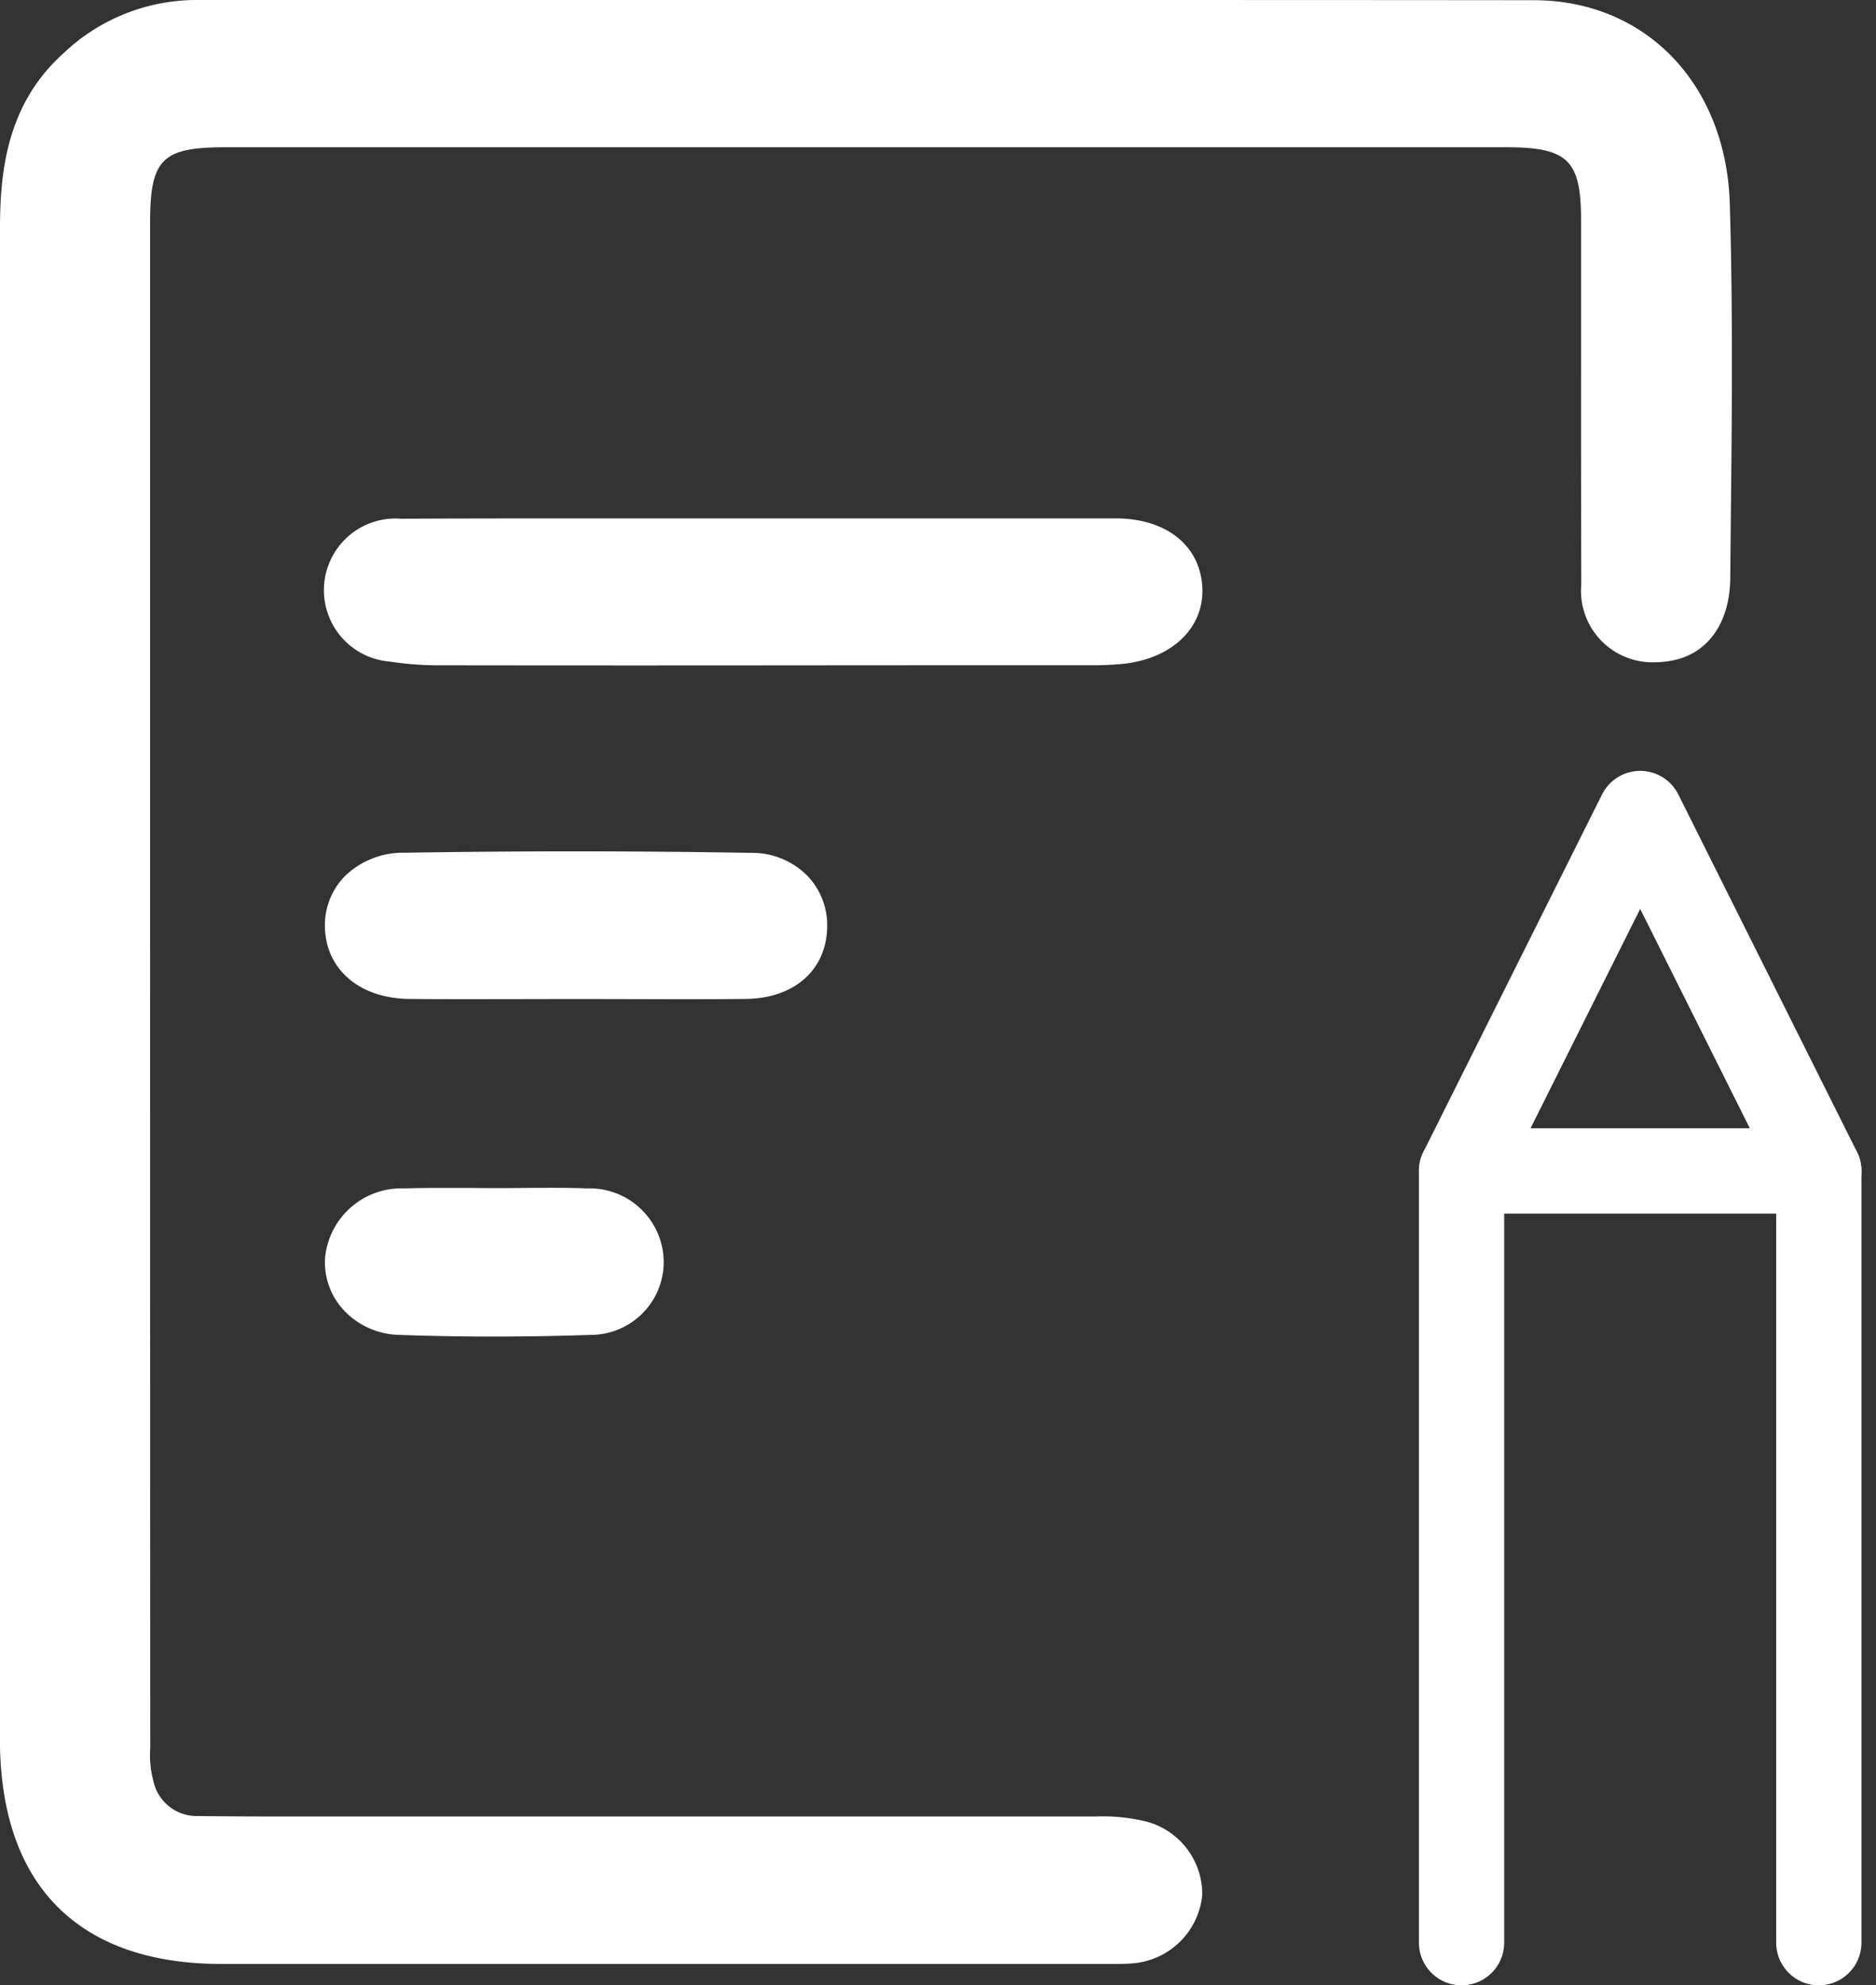
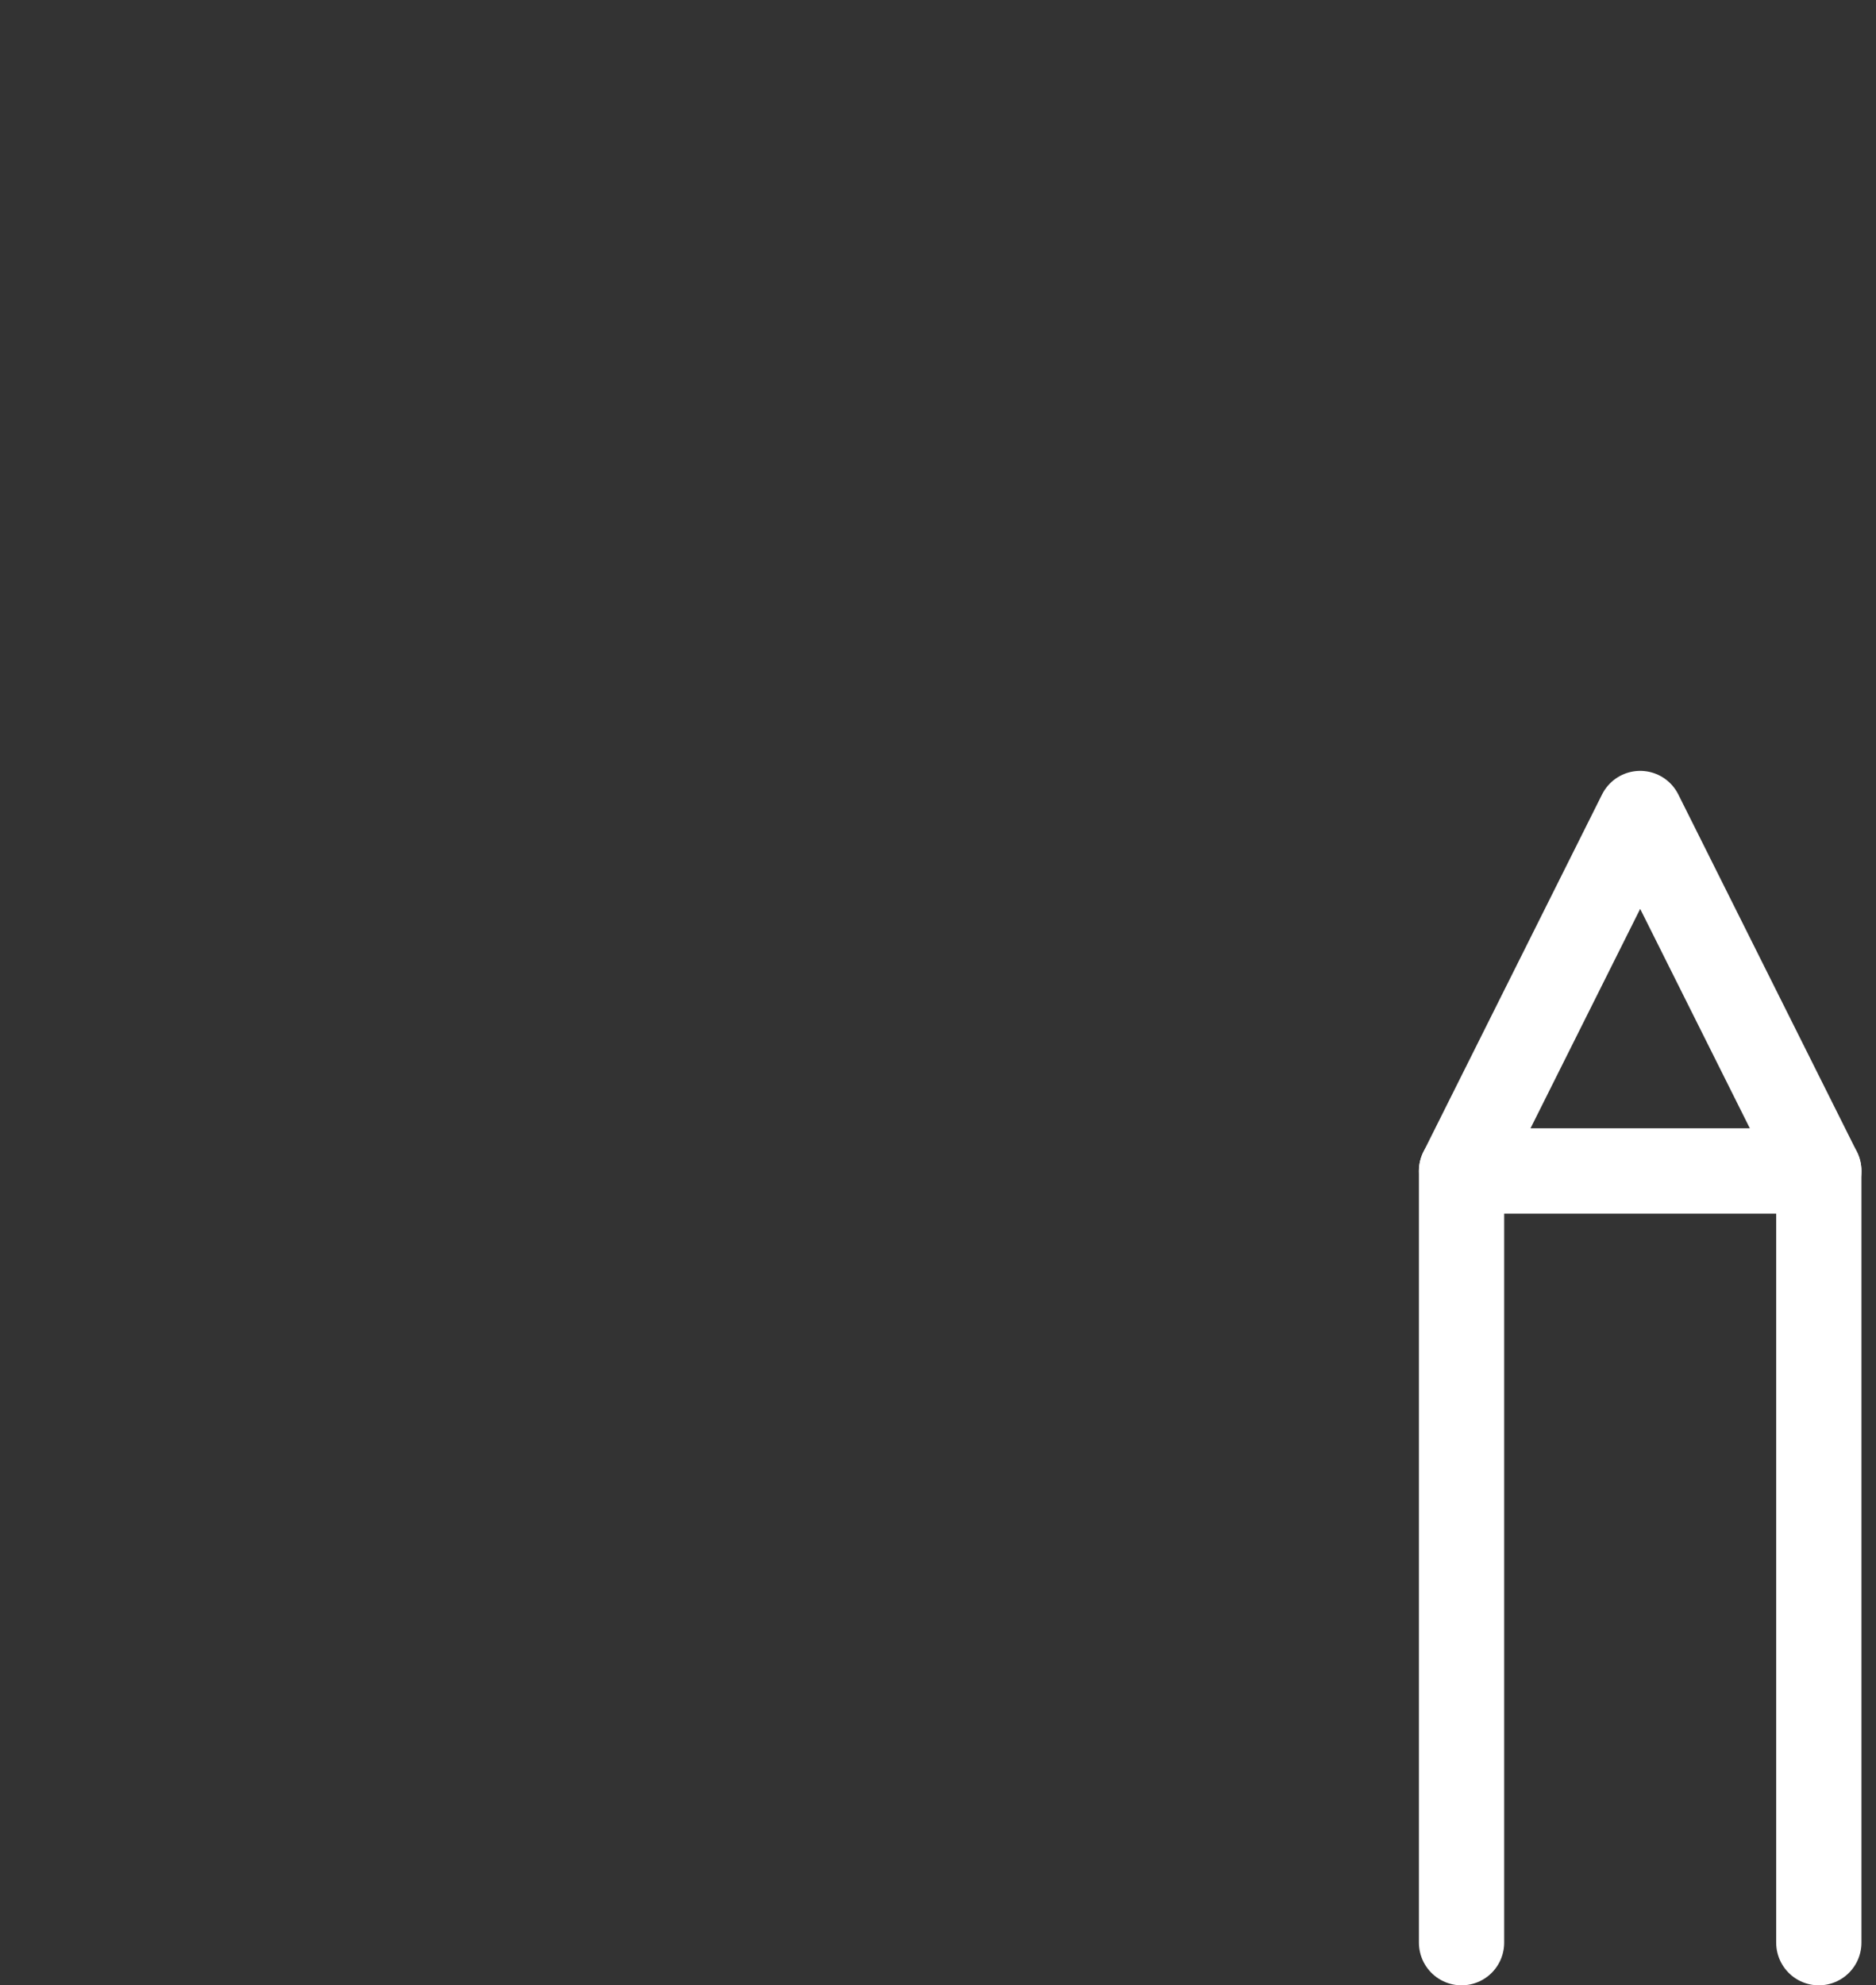
<svg xmlns="http://www.w3.org/2000/svg" width="88.017" height="93.102" viewBox="0 0 88.017 93.102">
  <rect x="0" y="0" width="88.017" height="93.102" fill="#333333" stroke="none" />
  <g id="BLOG_ICON" data-name="BLOG ICON" transform="translate(-1733.707 -435.85)">
-     <path id="Unión_37" data-name="Unión 37" d="M51.582,92.1H10.4c-3.208,0-5.732-.838-7.5-2.487S.165,85.533.016,82.4C0,82.124,0,81.848,0,81.583V63.12Q0,36.91,0,10.7C0,7.972.352,4.867,2.962,2.513A9.071,9.071,0,0,1,9.251,0L42.835,0C54.292,0,63.547,0,71.968.01c5.244.006,9.022,3.932,9.19,9.55.147,4.922.1,9.93.048,14.772-.008.925-.019,1.849-.026,2.771-.019,2.093-1.034,3.541-2.715,3.871a4.542,4.542,0,0,1-.858.084,3.353,3.353,0,0,1-3.418-3.643c-.013-3.643-.01-7.346-.01-10.928q0-3.093,0-6.181c0-2.792-.624-3.4-3.5-3.4q-30.061,0-60.115,0c-2.962,0-3.521.562-3.521,3.526q0,13.029,0,26.061V52.025q0,14.832.006,29.663c0,.1,0,.205,0,.307a4.638,4.638,0,0,0,.147,1.524,2.076,2.076,0,0,0,2.106,1.644c1.31.016,2.726.022,4.329.022q18.786,0,37.572,0H51.4a8.649,8.649,0,0,1,2.348.228,3.524,3.524,0,0,1,2.658,3.46,3.563,3.563,0,0,1-3.19,3.192,8.4,8.4,0,0,1-.86.036C52.1,92.1,51.839,92.1,51.582,92.1ZM18.724,62.6a3.672,3.672,0,0,1-2.566-1.127,3.3,3.3,0,0,1-.91-2.443,3.6,3.6,0,0,1,3.738-3.3c.483-.016,1-.021,1.621-.021.43,0,.861,0,1.291,0s.858.008,1.285.008l.439,0,.891-.007q.673-.007,1.341-.007c.645,0,1.178.007,1.679.028a3.477,3.477,0,0,1,3.607,3.417A3.426,3.426,0,0,1,27.7,62.6c-1.506.051-3.02.077-4.5.077C21.7,62.68,20.2,62.653,18.724,62.6Zm8.29-15.751h-.137c-1.539,0-3.083.006-4.625.006-1.17,0-2.133,0-3.035-.01-2.322-.016-3.92-1.363-3.972-3.348a3.278,3.278,0,0,1,.934-2.408,3.914,3.914,0,0,1,2.775-1.1c2.636-.041,5.307-.065,7.944-.065,2.786,0,5.612.025,8.395.072a3.642,3.642,0,0,1,2.571,1.058,3.346,3.346,0,0,1,.944,2.472c-.063,1.995-1.569,3.3-3.835,3.319-.952.01-1.978.013-3.23.013C30.167,46.854,28.59,46.849,27.014,46.849ZM20.665,31.2a15.126,15.126,0,0,1-2.369-.174,3.359,3.359,0,0,1,.522-6.7c2.112-.01,4.368-.015,7.317-.015l7.406,0H45.262q3.546,0,7.086,0c2.369,0,3.964,1.273,4.061,3.236.092,1.857-1.359,3.291-3.61,3.573a15.031,15.031,0,0,1-1.787.077q-7.087,0-14.176.006Q28.748,31.211,20.665,31.2Z" transform="translate(1733.707 435.85)" fill="#fff" />
    <g id="Grupo_105335" data-name="Grupo 105335" transform="translate(1851.279 454)">
      <g id="Grupo_105336" data-name="Grupo 105336" transform="translate(-49 20)">
        <path id="Trazado_89029" data-name="Trazado 89029" d="M5,85.19V49H21.762V85.19" transform="translate(-5 -32.238)" fill="none" stroke="#fff" stroke-linecap="round" stroke-linejoin="round" stroke-width="4" />
        <path id="Trazado_89030" data-name="Trazado 89030" d="M5,21.762,13.381,5l8.381,16.762" transform="translate(-5 -5)" fill="none" stroke="#fff" stroke-linecap="round" stroke-linejoin="round" stroke-width="4" />
      </g>
    </g>
  </g>
</svg>